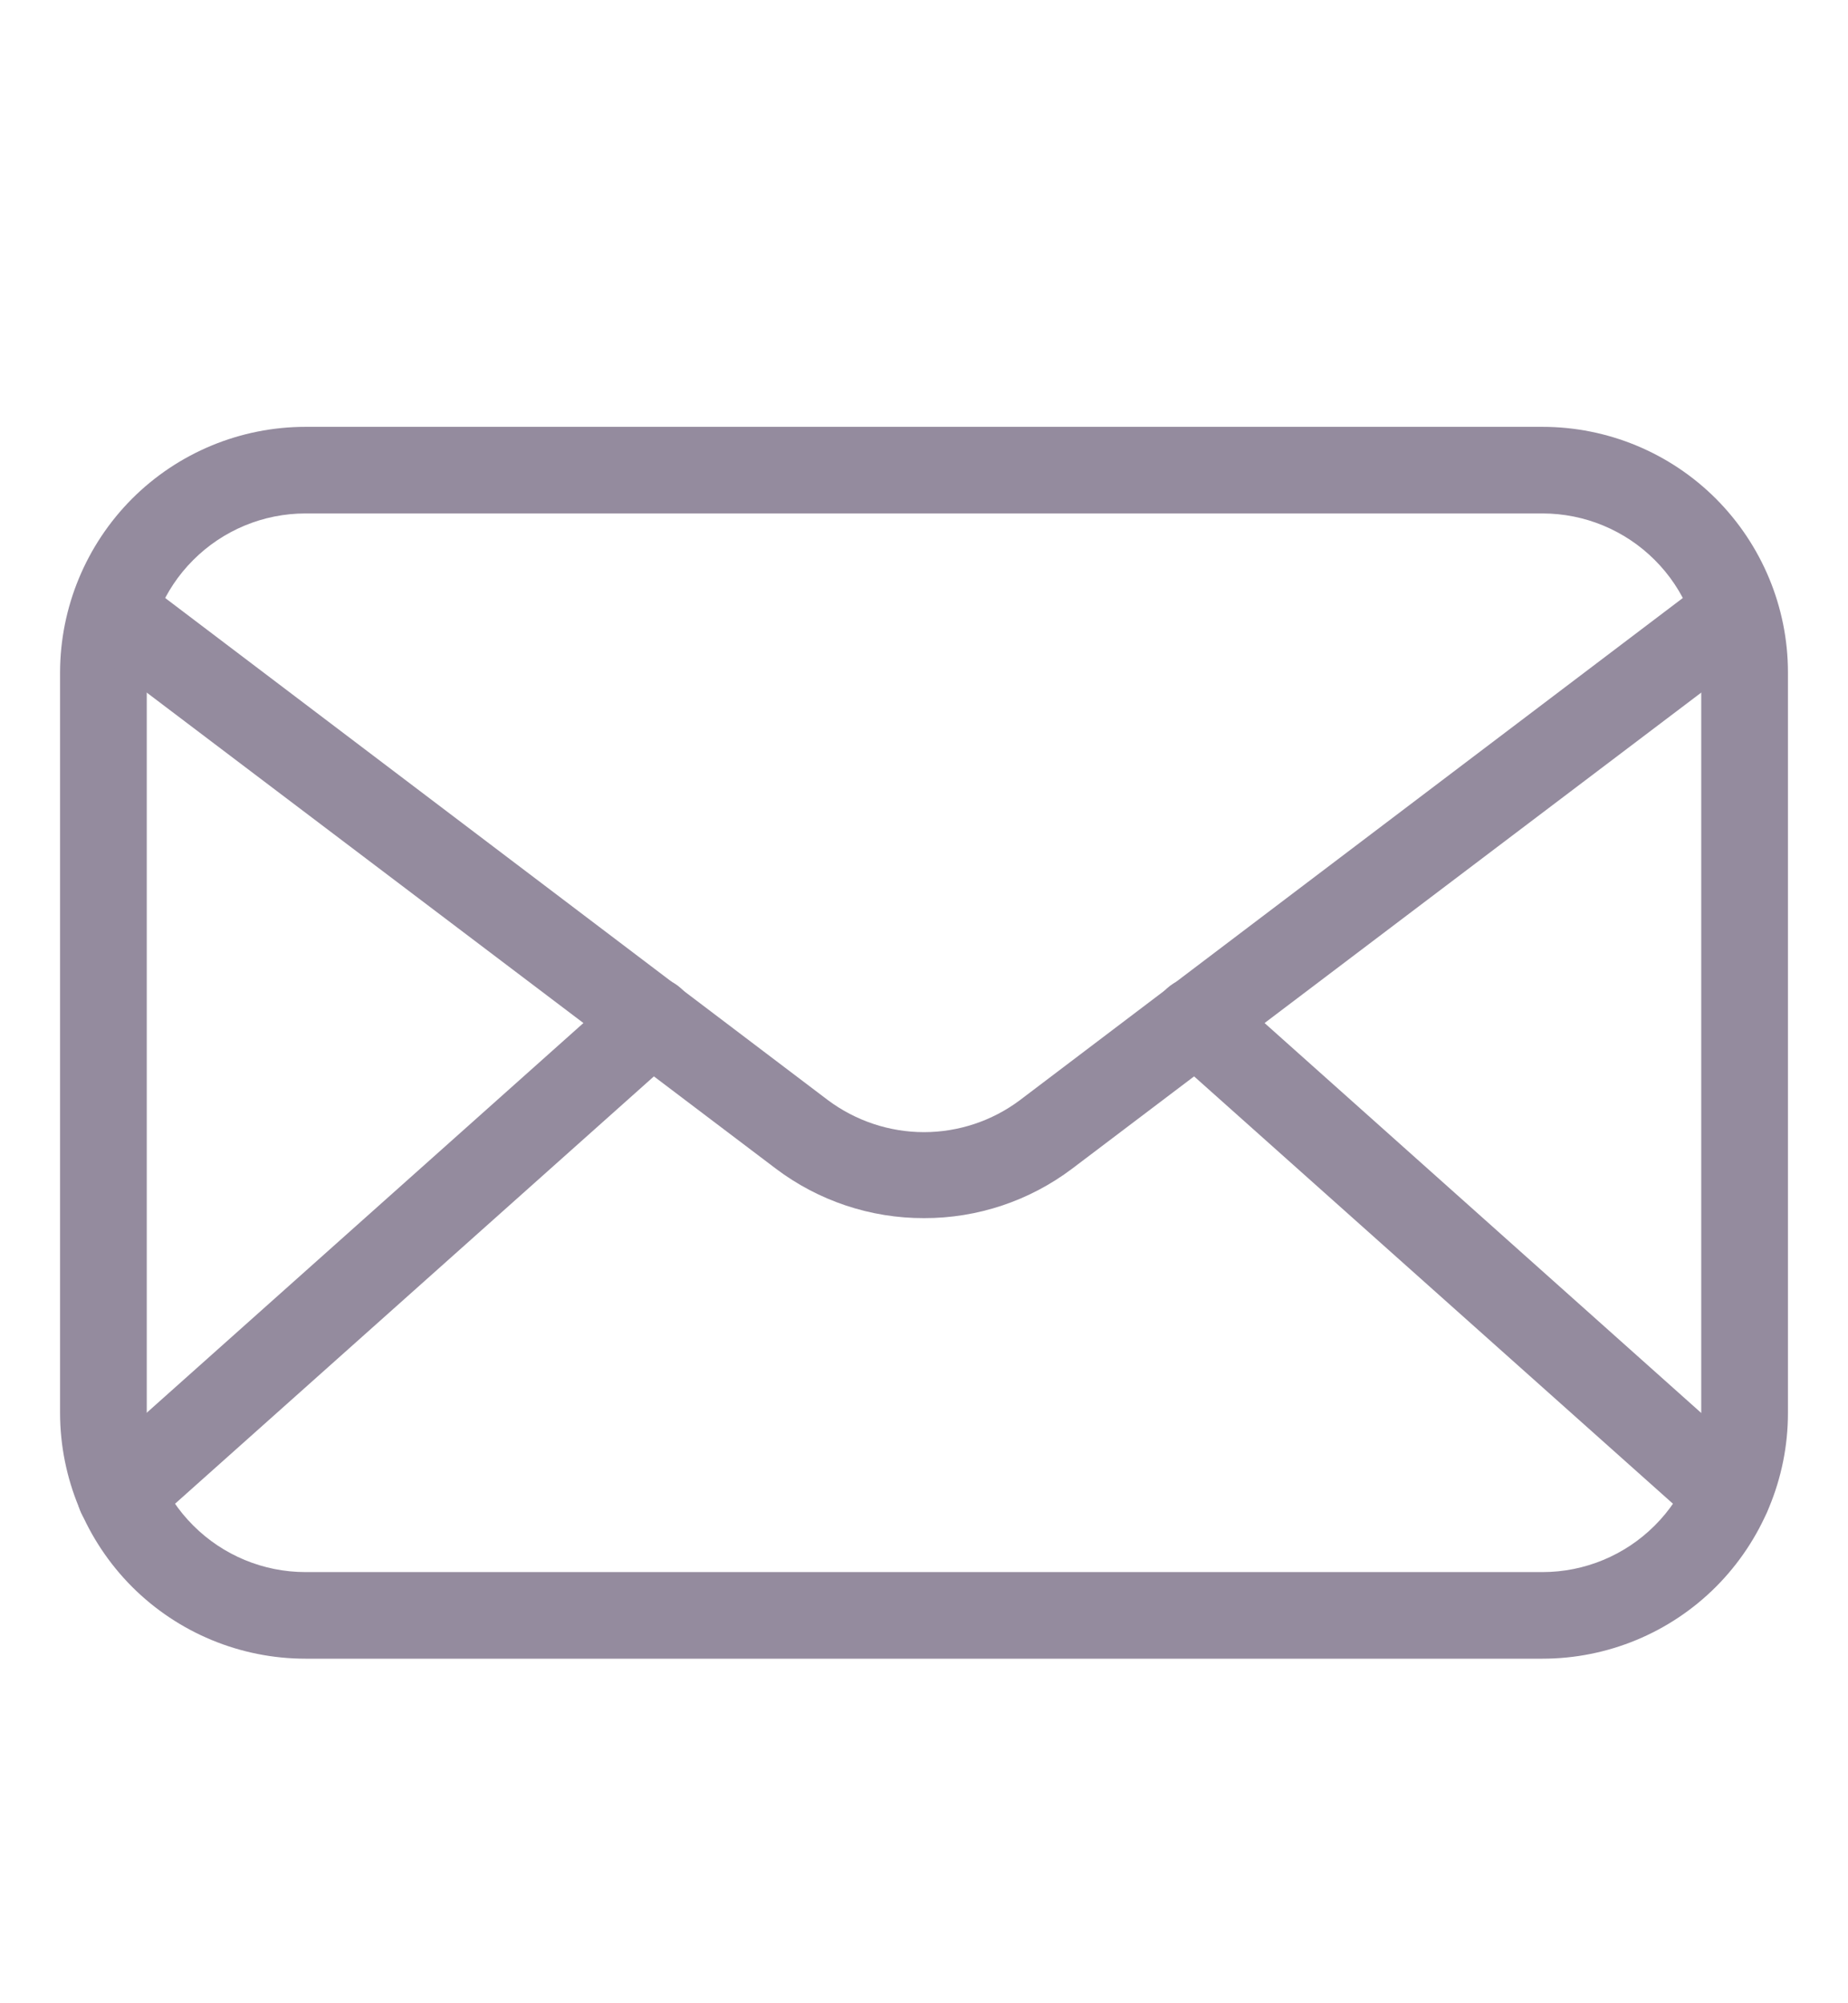
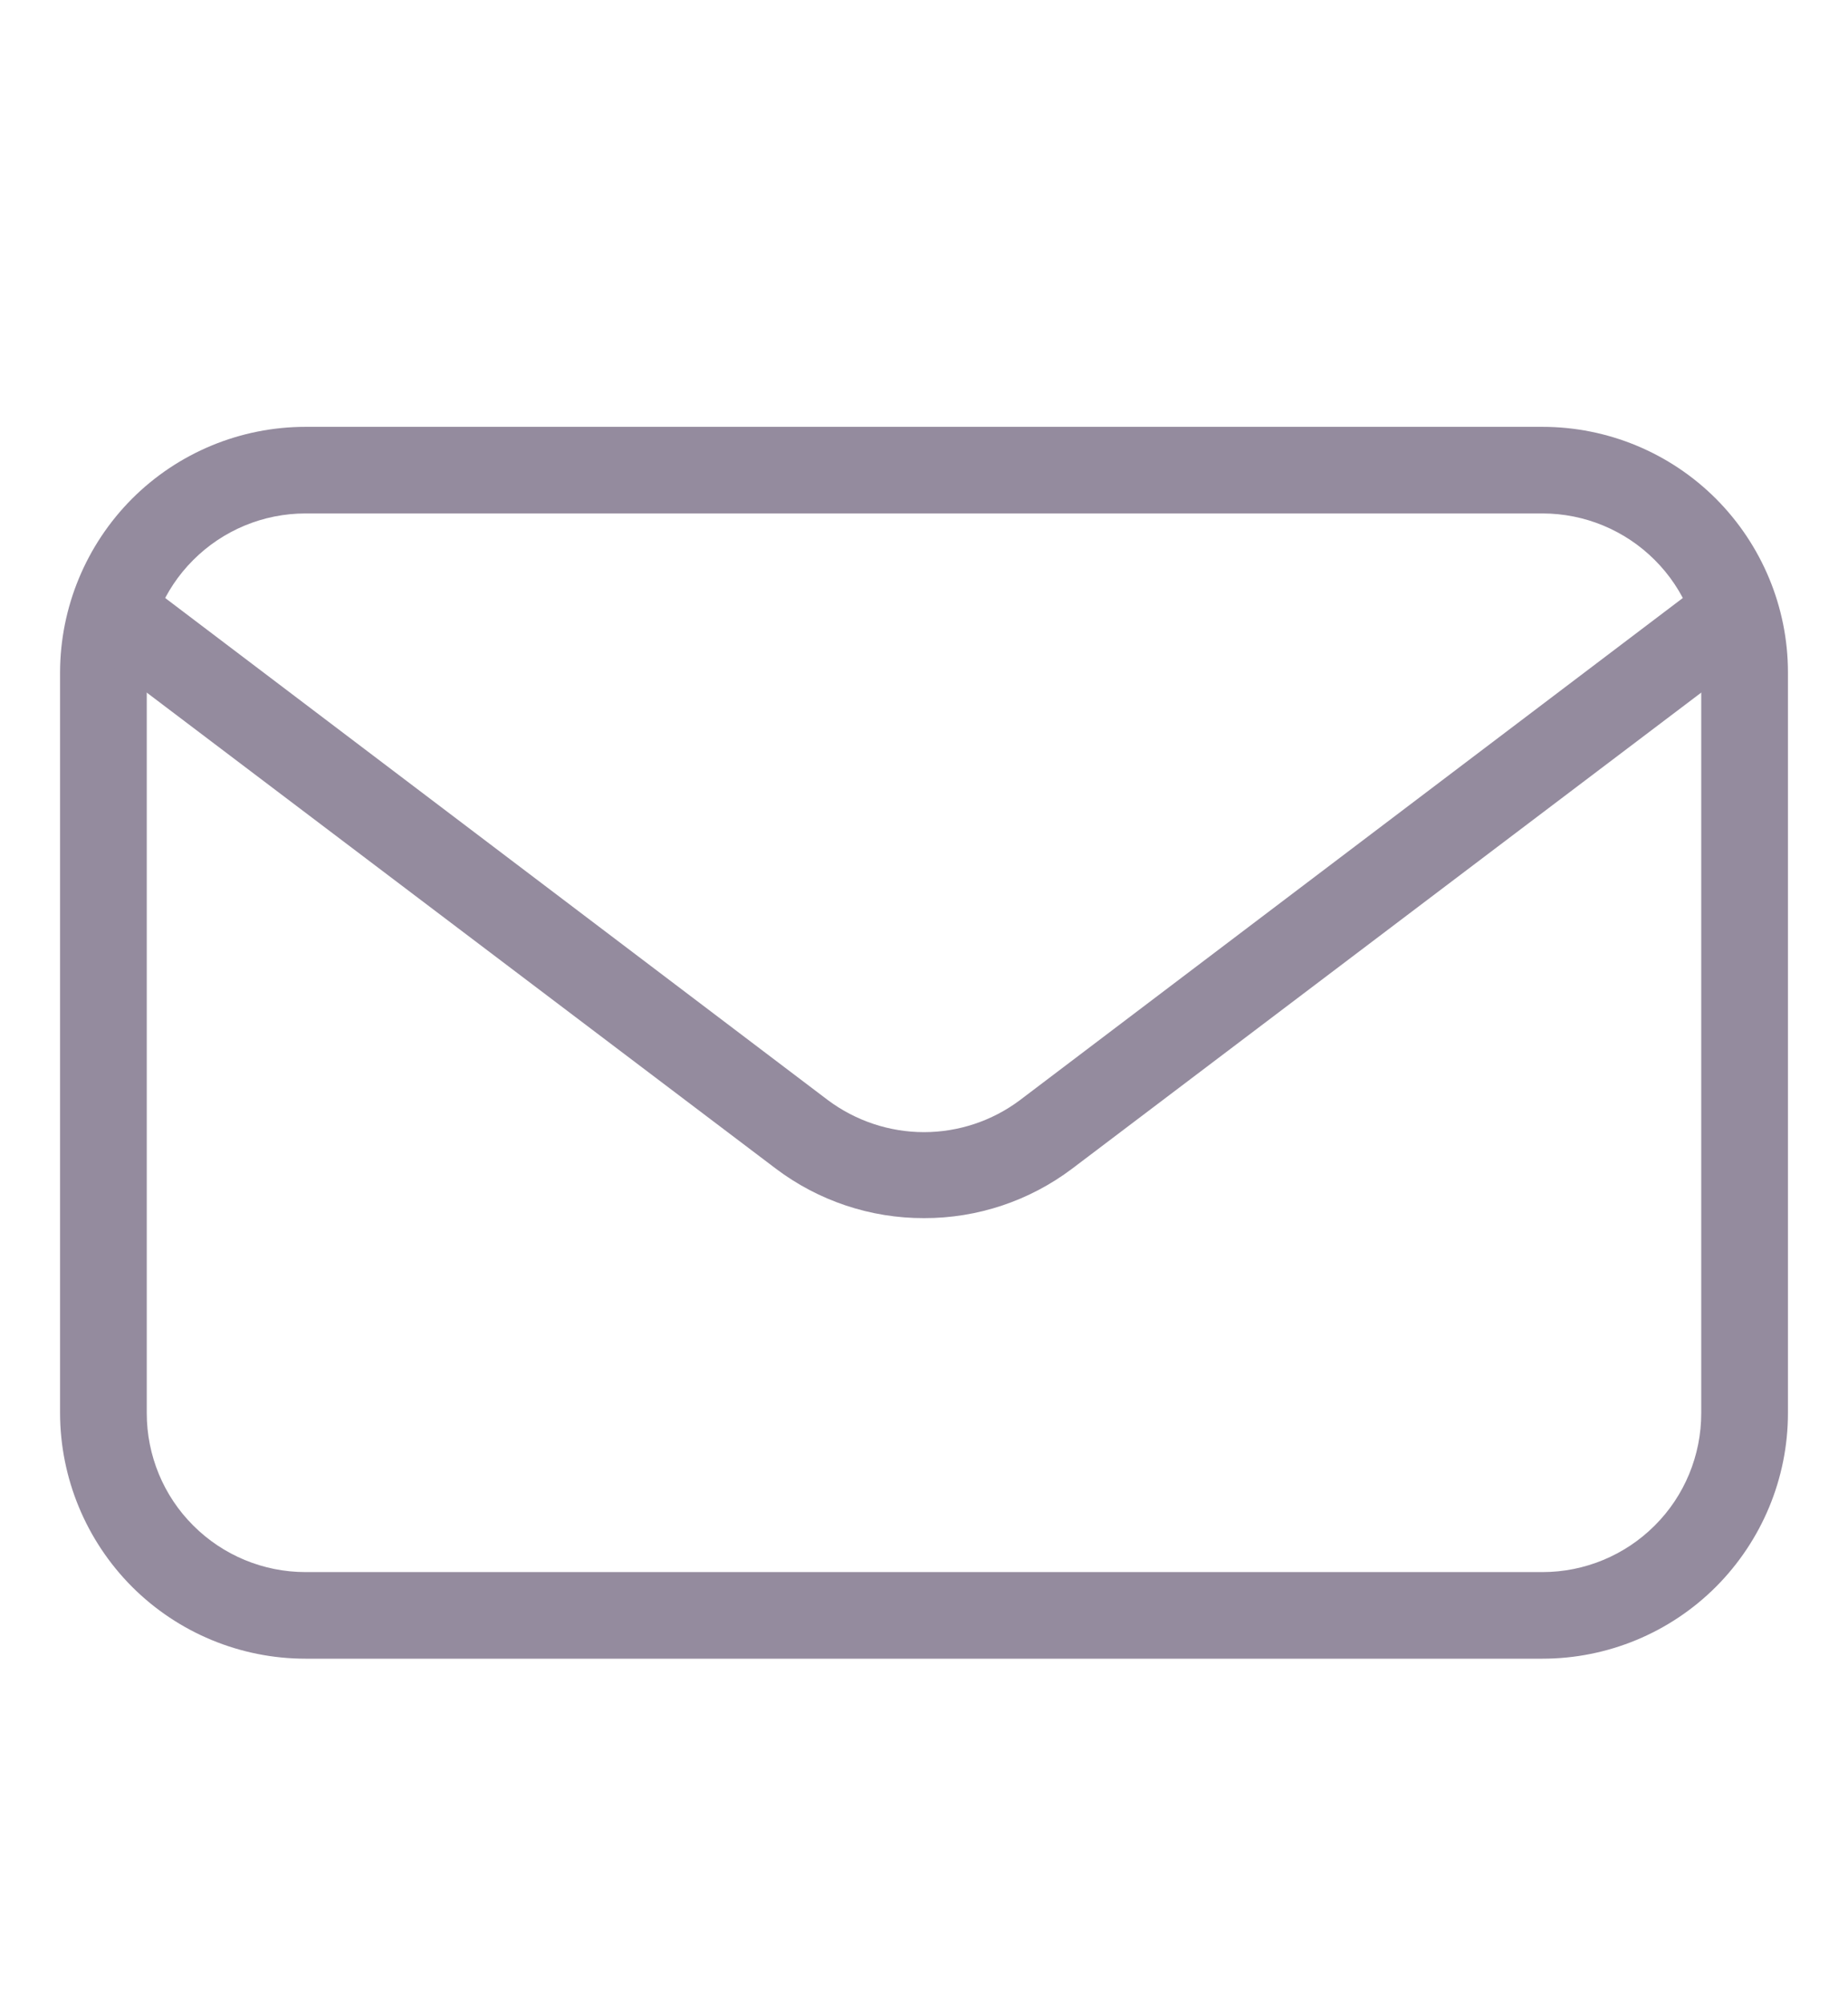
<svg xmlns="http://www.w3.org/2000/svg" width="12" height="13" viewBox="0 0 12 13" fill="none">
  <path d="M10.016 10.764H1.984C1.561 10.764 1.156 10.596 0.857 10.297C0.559 9.998 0.391 9.593 0.39 9.171V4.363C0.391 3.941 0.559 3.536 0.857 3.237C1.156 2.938 1.561 2.77 1.984 2.77H10.016C10.439 2.77 10.844 2.938 11.143 3.237C11.441 3.536 11.61 3.941 11.61 4.363V9.171C11.61 9.593 11.441 9.998 11.143 10.297C10.844 10.596 10.439 10.764 10.016 10.764ZM1.984 3.332C1.71 3.332 1.448 3.441 1.255 3.634C1.061 3.827 0.953 4.09 0.953 4.363V9.171C0.953 9.444 1.061 9.707 1.255 9.9C1.448 10.093 1.71 10.202 1.984 10.202H10.016C10.29 10.202 10.552 10.093 10.745 9.9C10.939 9.707 11.047 9.444 11.047 9.171V4.363C11.047 4.09 10.939 3.827 10.745 3.634C10.552 3.441 10.29 3.332 10.016 3.332H1.984Z" fill="#948B9E" />
-   <path d="M6 7.905C5.653 7.906 5.315 7.793 5.038 7.584L0.66 4.273C0.629 4.251 0.603 4.224 0.583 4.192C0.563 4.16 0.55 4.124 0.544 4.086C0.538 4.049 0.54 4.011 0.549 3.974C0.558 3.938 0.575 3.903 0.597 3.873C0.62 3.843 0.649 3.818 0.682 3.799C0.714 3.78 0.751 3.768 0.788 3.764C0.826 3.759 0.864 3.762 0.9 3.773C0.936 3.783 0.97 3.801 0.999 3.825L5.377 7.14C5.557 7.274 5.776 7.347 6 7.347C6.224 7.347 6.443 7.274 6.622 7.14L11.001 3.825C11.03 3.801 11.064 3.783 11.1 3.773C11.136 3.762 11.174 3.759 11.212 3.764C11.249 3.768 11.286 3.78 11.318 3.799C11.351 3.818 11.38 3.843 11.403 3.873C11.425 3.903 11.442 3.938 11.451 3.974C11.46 4.011 11.462 4.049 11.456 4.086C11.45 4.124 11.437 4.16 11.417 4.192C11.397 4.224 11.371 4.251 11.34 4.273L6.962 7.584C6.685 7.793 6.347 7.906 6 7.905Z" fill="#948B9E" />
-   <path d="M0.782 9.979C0.725 9.98 0.669 9.962 0.622 9.93C0.575 9.898 0.539 9.852 0.519 9.799C0.498 9.745 0.495 9.687 0.508 9.632C0.522 9.576 0.552 9.526 0.594 9.488L4.044 6.411C4.1 6.362 4.173 6.336 4.248 6.34C4.322 6.345 4.392 6.378 4.442 6.434C4.492 6.49 4.517 6.563 4.513 6.637C4.509 6.712 4.475 6.782 4.419 6.831L0.969 9.908C0.918 9.955 0.851 9.98 0.782 9.979ZM11.218 9.979C11.149 9.98 11.082 9.955 11.031 9.908L7.581 6.831C7.525 6.782 7.491 6.712 7.487 6.637C7.483 6.563 7.508 6.49 7.558 6.434C7.608 6.378 7.678 6.345 7.752 6.34C7.827 6.336 7.9 6.362 7.956 6.411L11.404 9.488C11.446 9.526 11.476 9.576 11.49 9.632C11.504 9.687 11.5 9.745 11.479 9.799C11.459 9.852 11.423 9.898 11.376 9.93C11.329 9.962 11.273 9.98 11.216 9.979H11.218Z" fill="#948B9E" />
+   <path d="M6 7.905C5.653 7.906 5.315 7.793 5.038 7.584L0.66 4.273C0.629 4.251 0.603 4.224 0.583 4.192C0.563 4.16 0.55 4.124 0.544 4.086C0.538 4.049 0.54 4.011 0.549 3.974C0.558 3.938 0.575 3.903 0.597 3.873C0.62 3.843 0.649 3.818 0.682 3.799C0.714 3.78 0.751 3.768 0.788 3.764C0.826 3.759 0.864 3.762 0.9 3.773C0.936 3.783 0.97 3.801 0.999 3.825L5.377 7.14C5.557 7.274 5.776 7.347 6 7.347C6.224 7.347 6.443 7.274 6.622 7.14L11.001 3.825C11.03 3.801 11.064 3.783 11.1 3.773C11.136 3.762 11.174 3.759 11.212 3.764C11.351 3.818 11.38 3.843 11.403 3.873C11.425 3.903 11.442 3.938 11.451 3.974C11.46 4.011 11.462 4.049 11.456 4.086C11.45 4.124 11.437 4.16 11.417 4.192C11.397 4.224 11.371 4.251 11.34 4.273L6.962 7.584C6.685 7.793 6.347 7.906 6 7.905Z" fill="#948B9E" />
</svg>